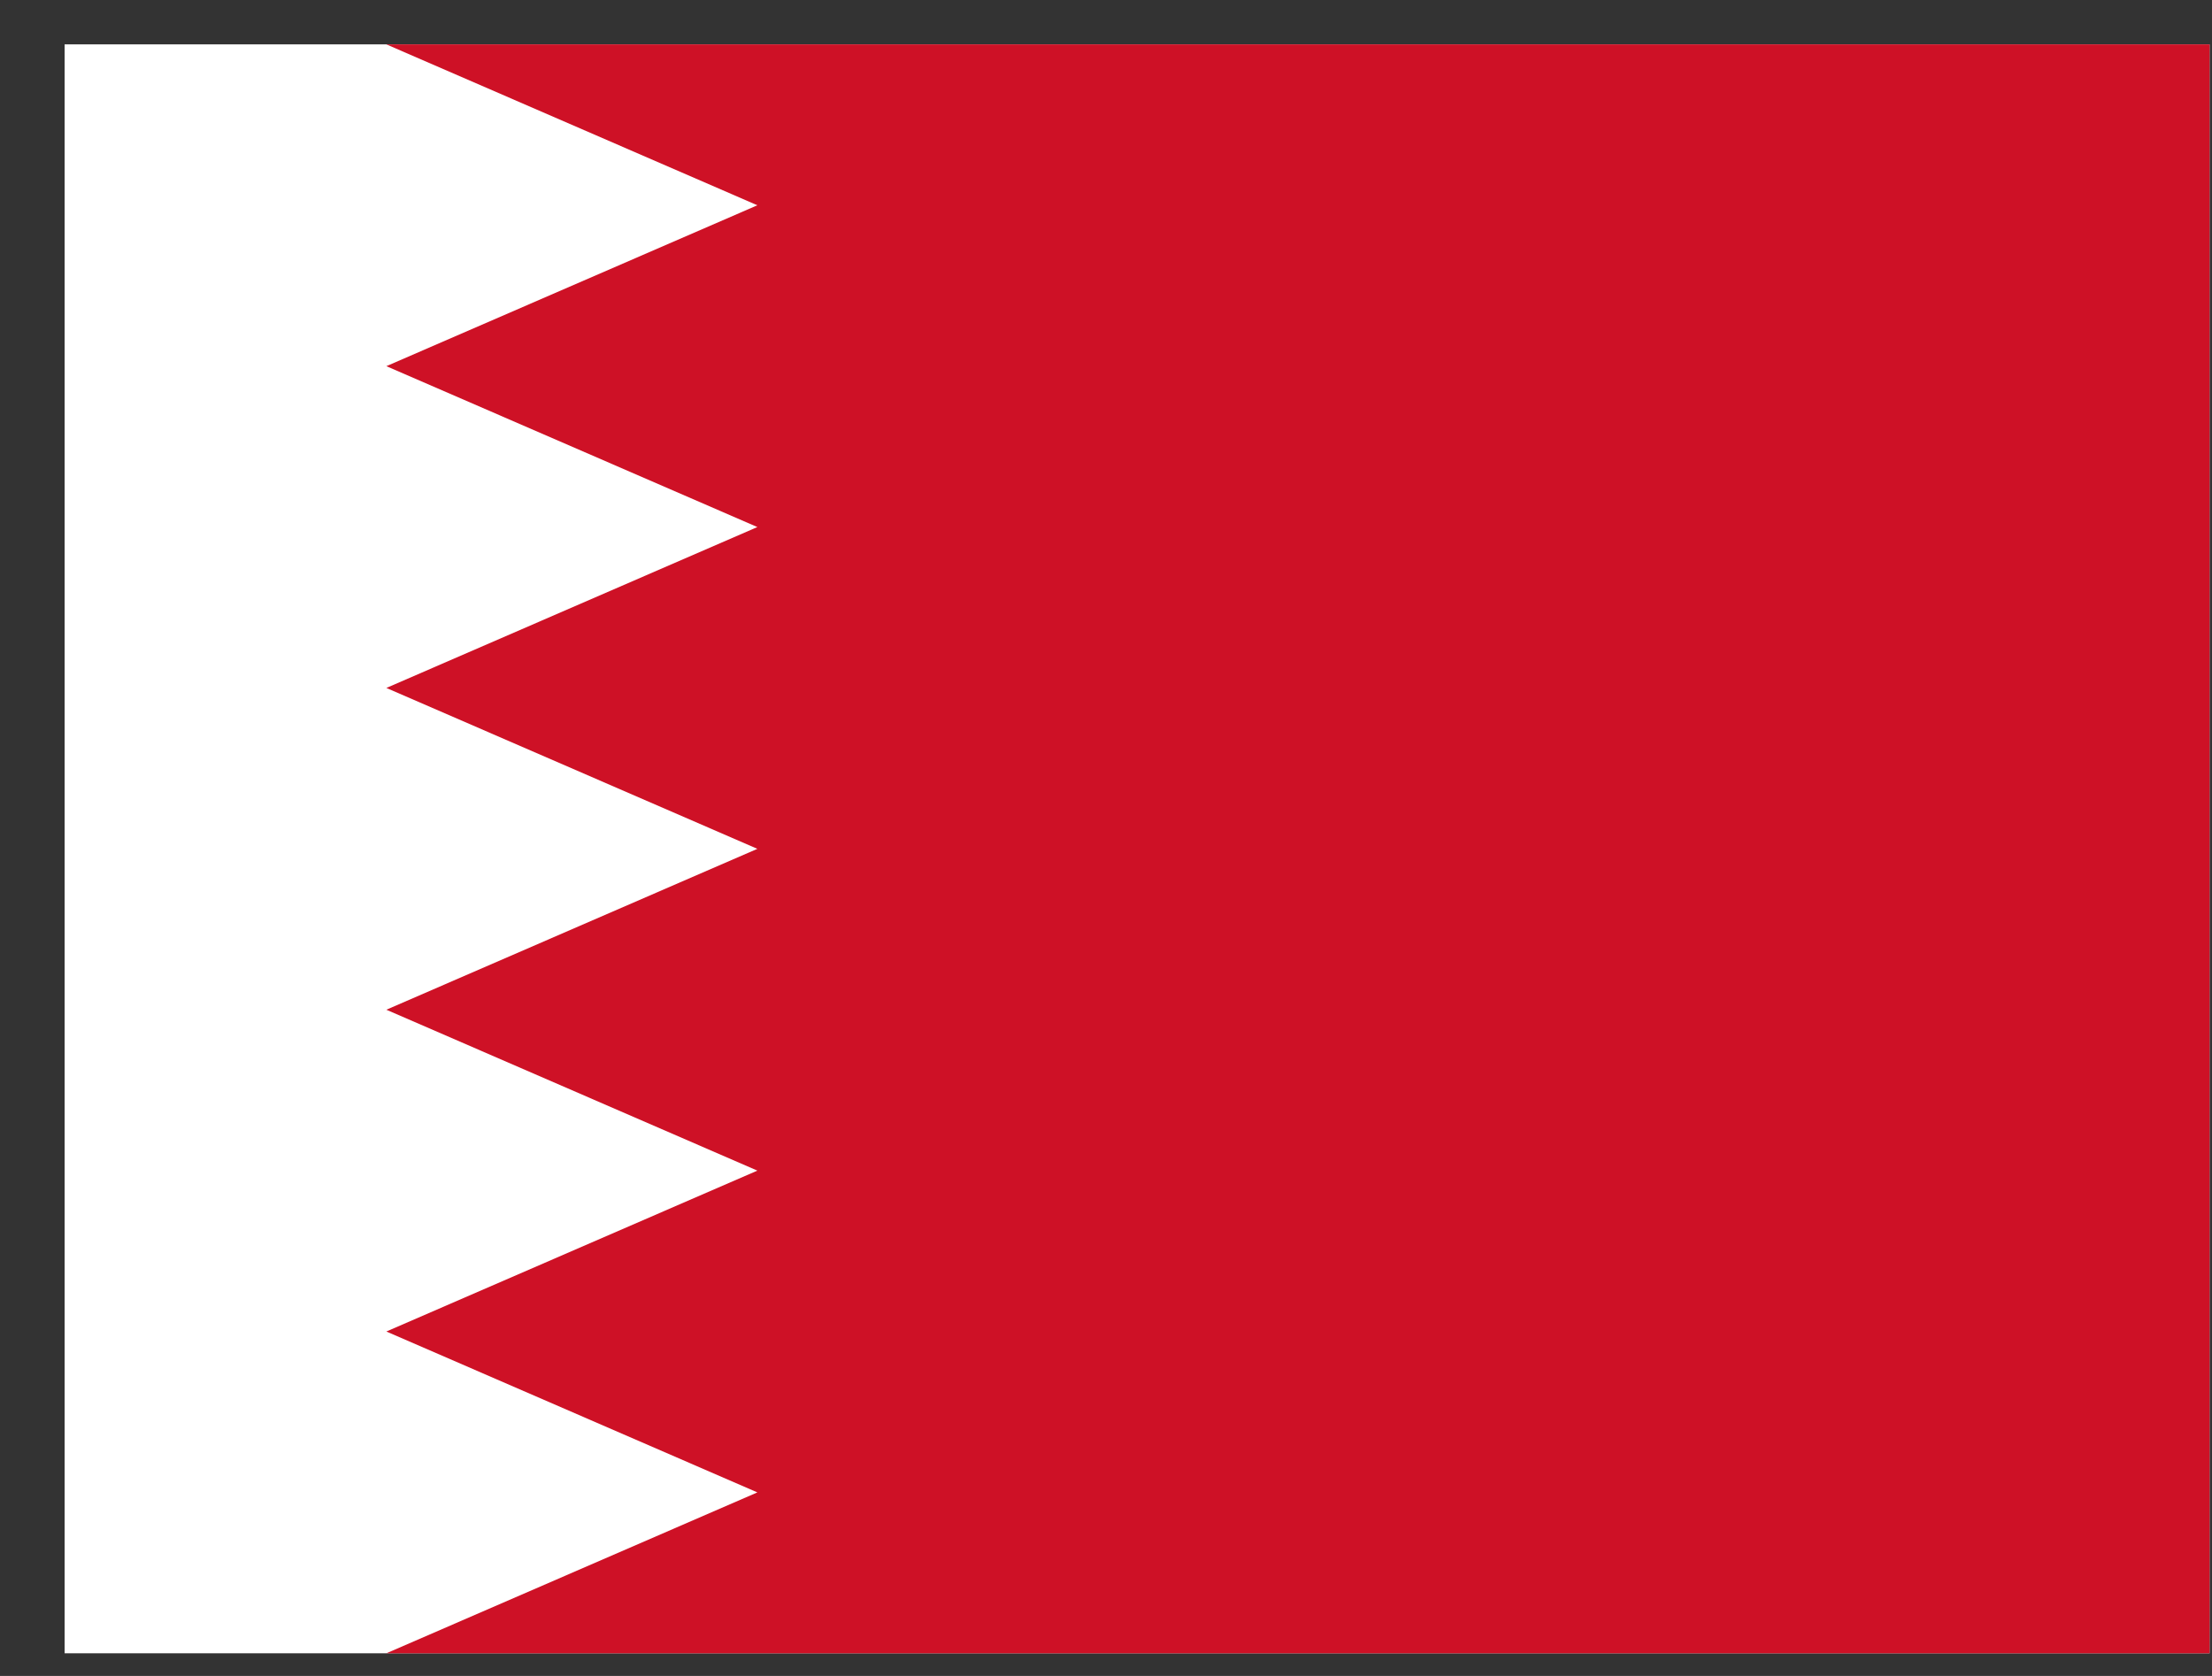
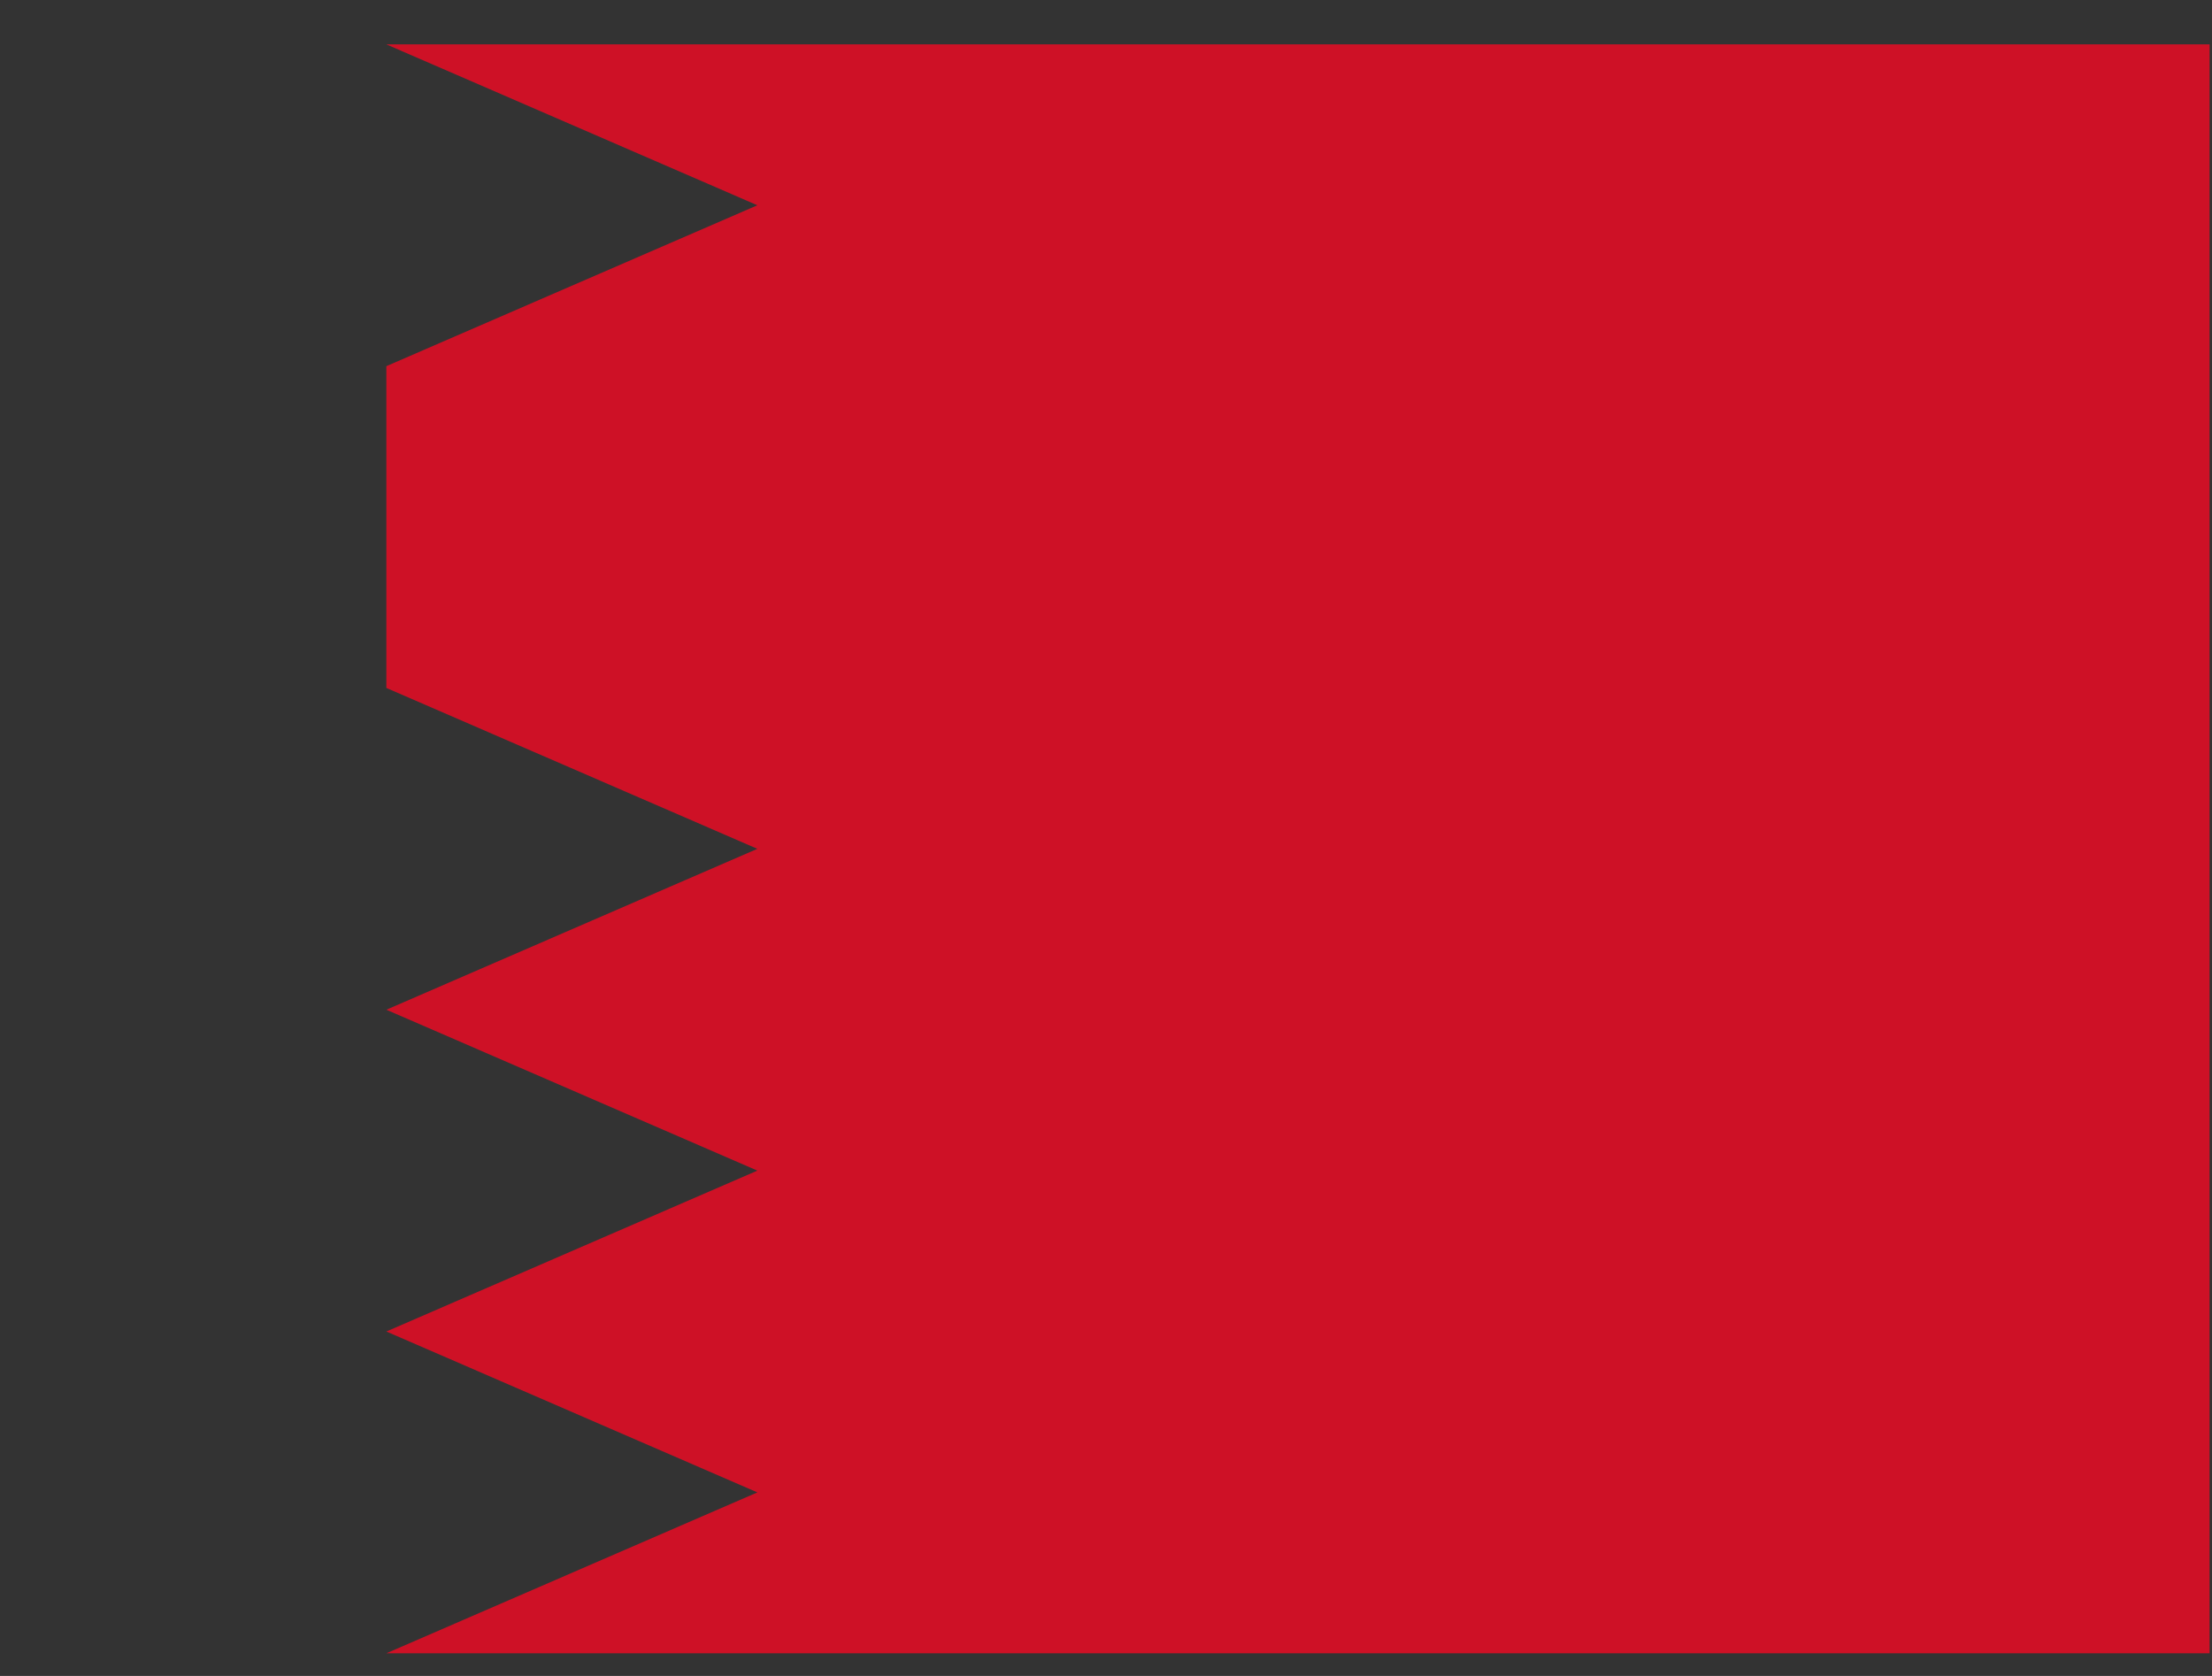
<svg xmlns="http://www.w3.org/2000/svg" width="33" height="25" viewBox="0 0 33 25" fill="none">
  <rect x="0" y="0" width="33" height="25" fill="#333333" stroke="none" />
  <g id="Bahrain (BH)" clip-path="url(#clip0_1993_23457)">
-     <path id="Vector" d="M0.964 0.662H32.964V24.662H0.964" fill="white" />
-     <path id="Vector_2" d="M32.964 0.662H5.764L11.299 3.062L5.764 5.462L11.299 7.862L5.764 10.262L11.299 12.662L5.764 15.062L11.299 17.462L5.764 19.862L11.299 22.262L5.764 24.662H32.964" fill="#CE1126" />
+     <path id="Vector_2" d="M32.964 0.662H5.764L11.299 3.062L5.764 5.462L5.764 10.262L11.299 12.662L5.764 15.062L11.299 17.462L5.764 19.862L11.299 22.262L5.764 24.662H32.964" fill="#CE1126" />
  </g>
  <defs>
    <clipPath id="clip0_1993_23457">
      <rect width="32" height="24" fill="white" transform="translate(0.964 0.662)" />
    </clipPath>
  </defs>
</svg>